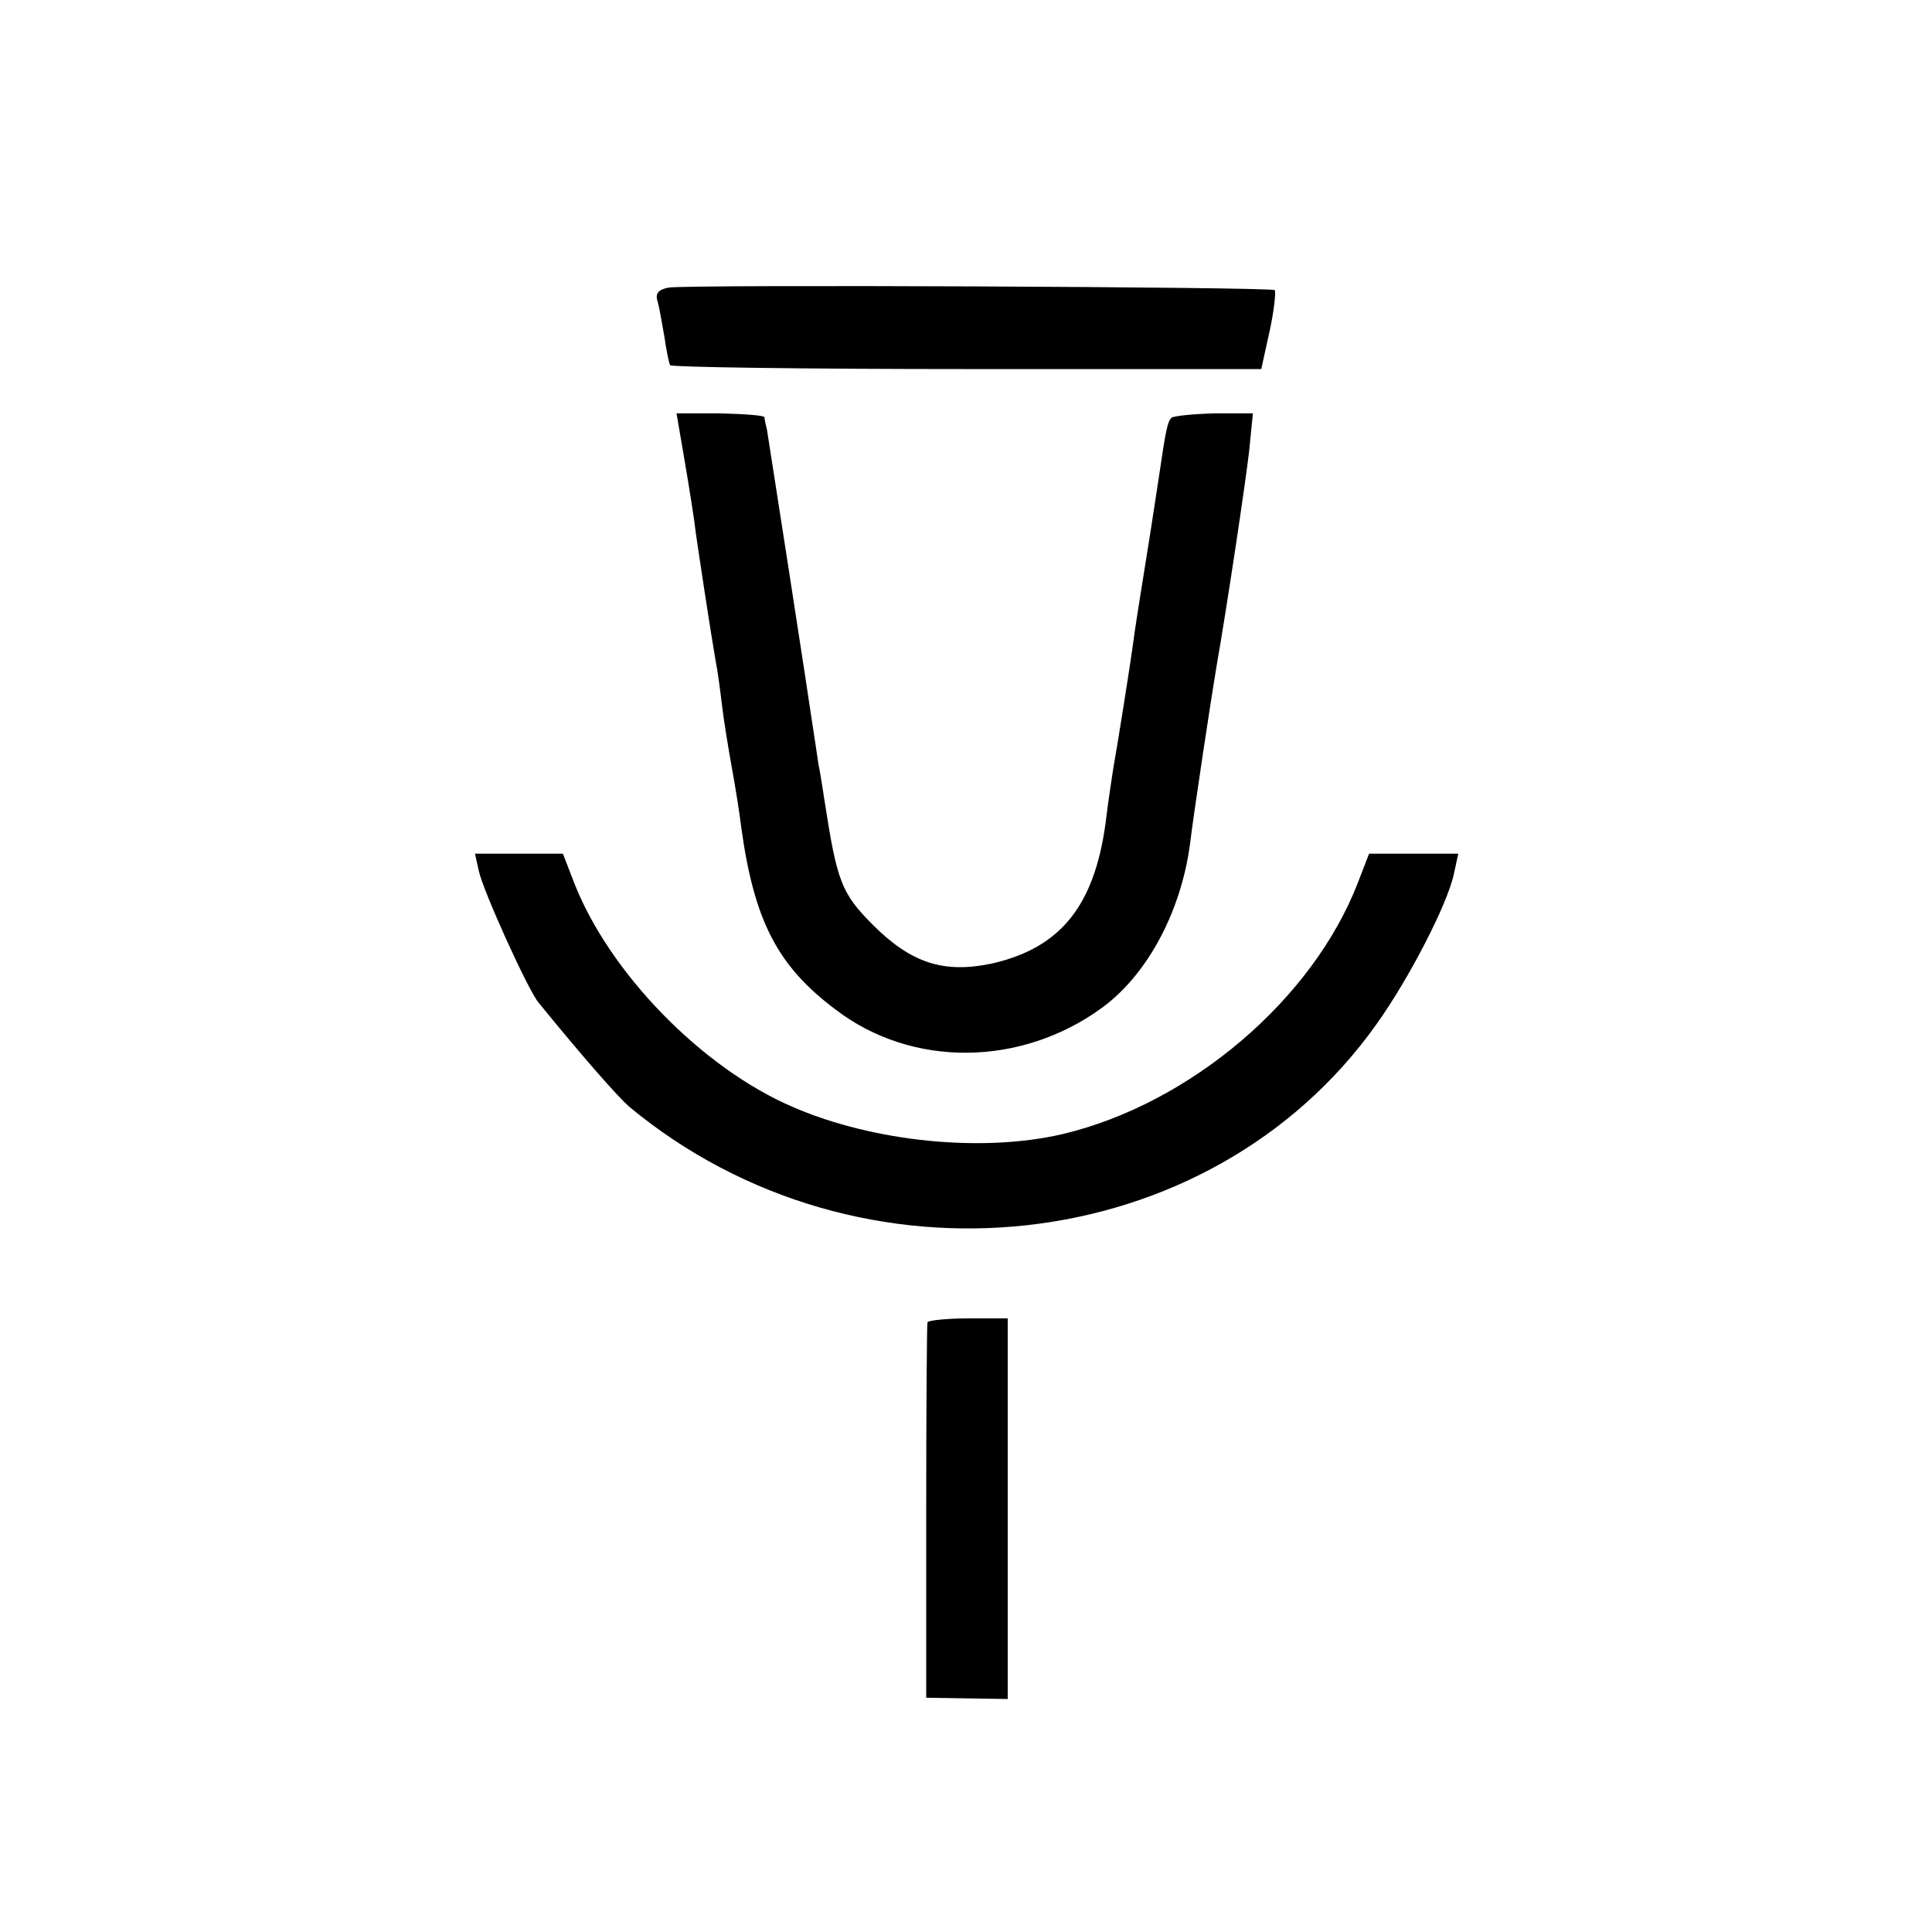
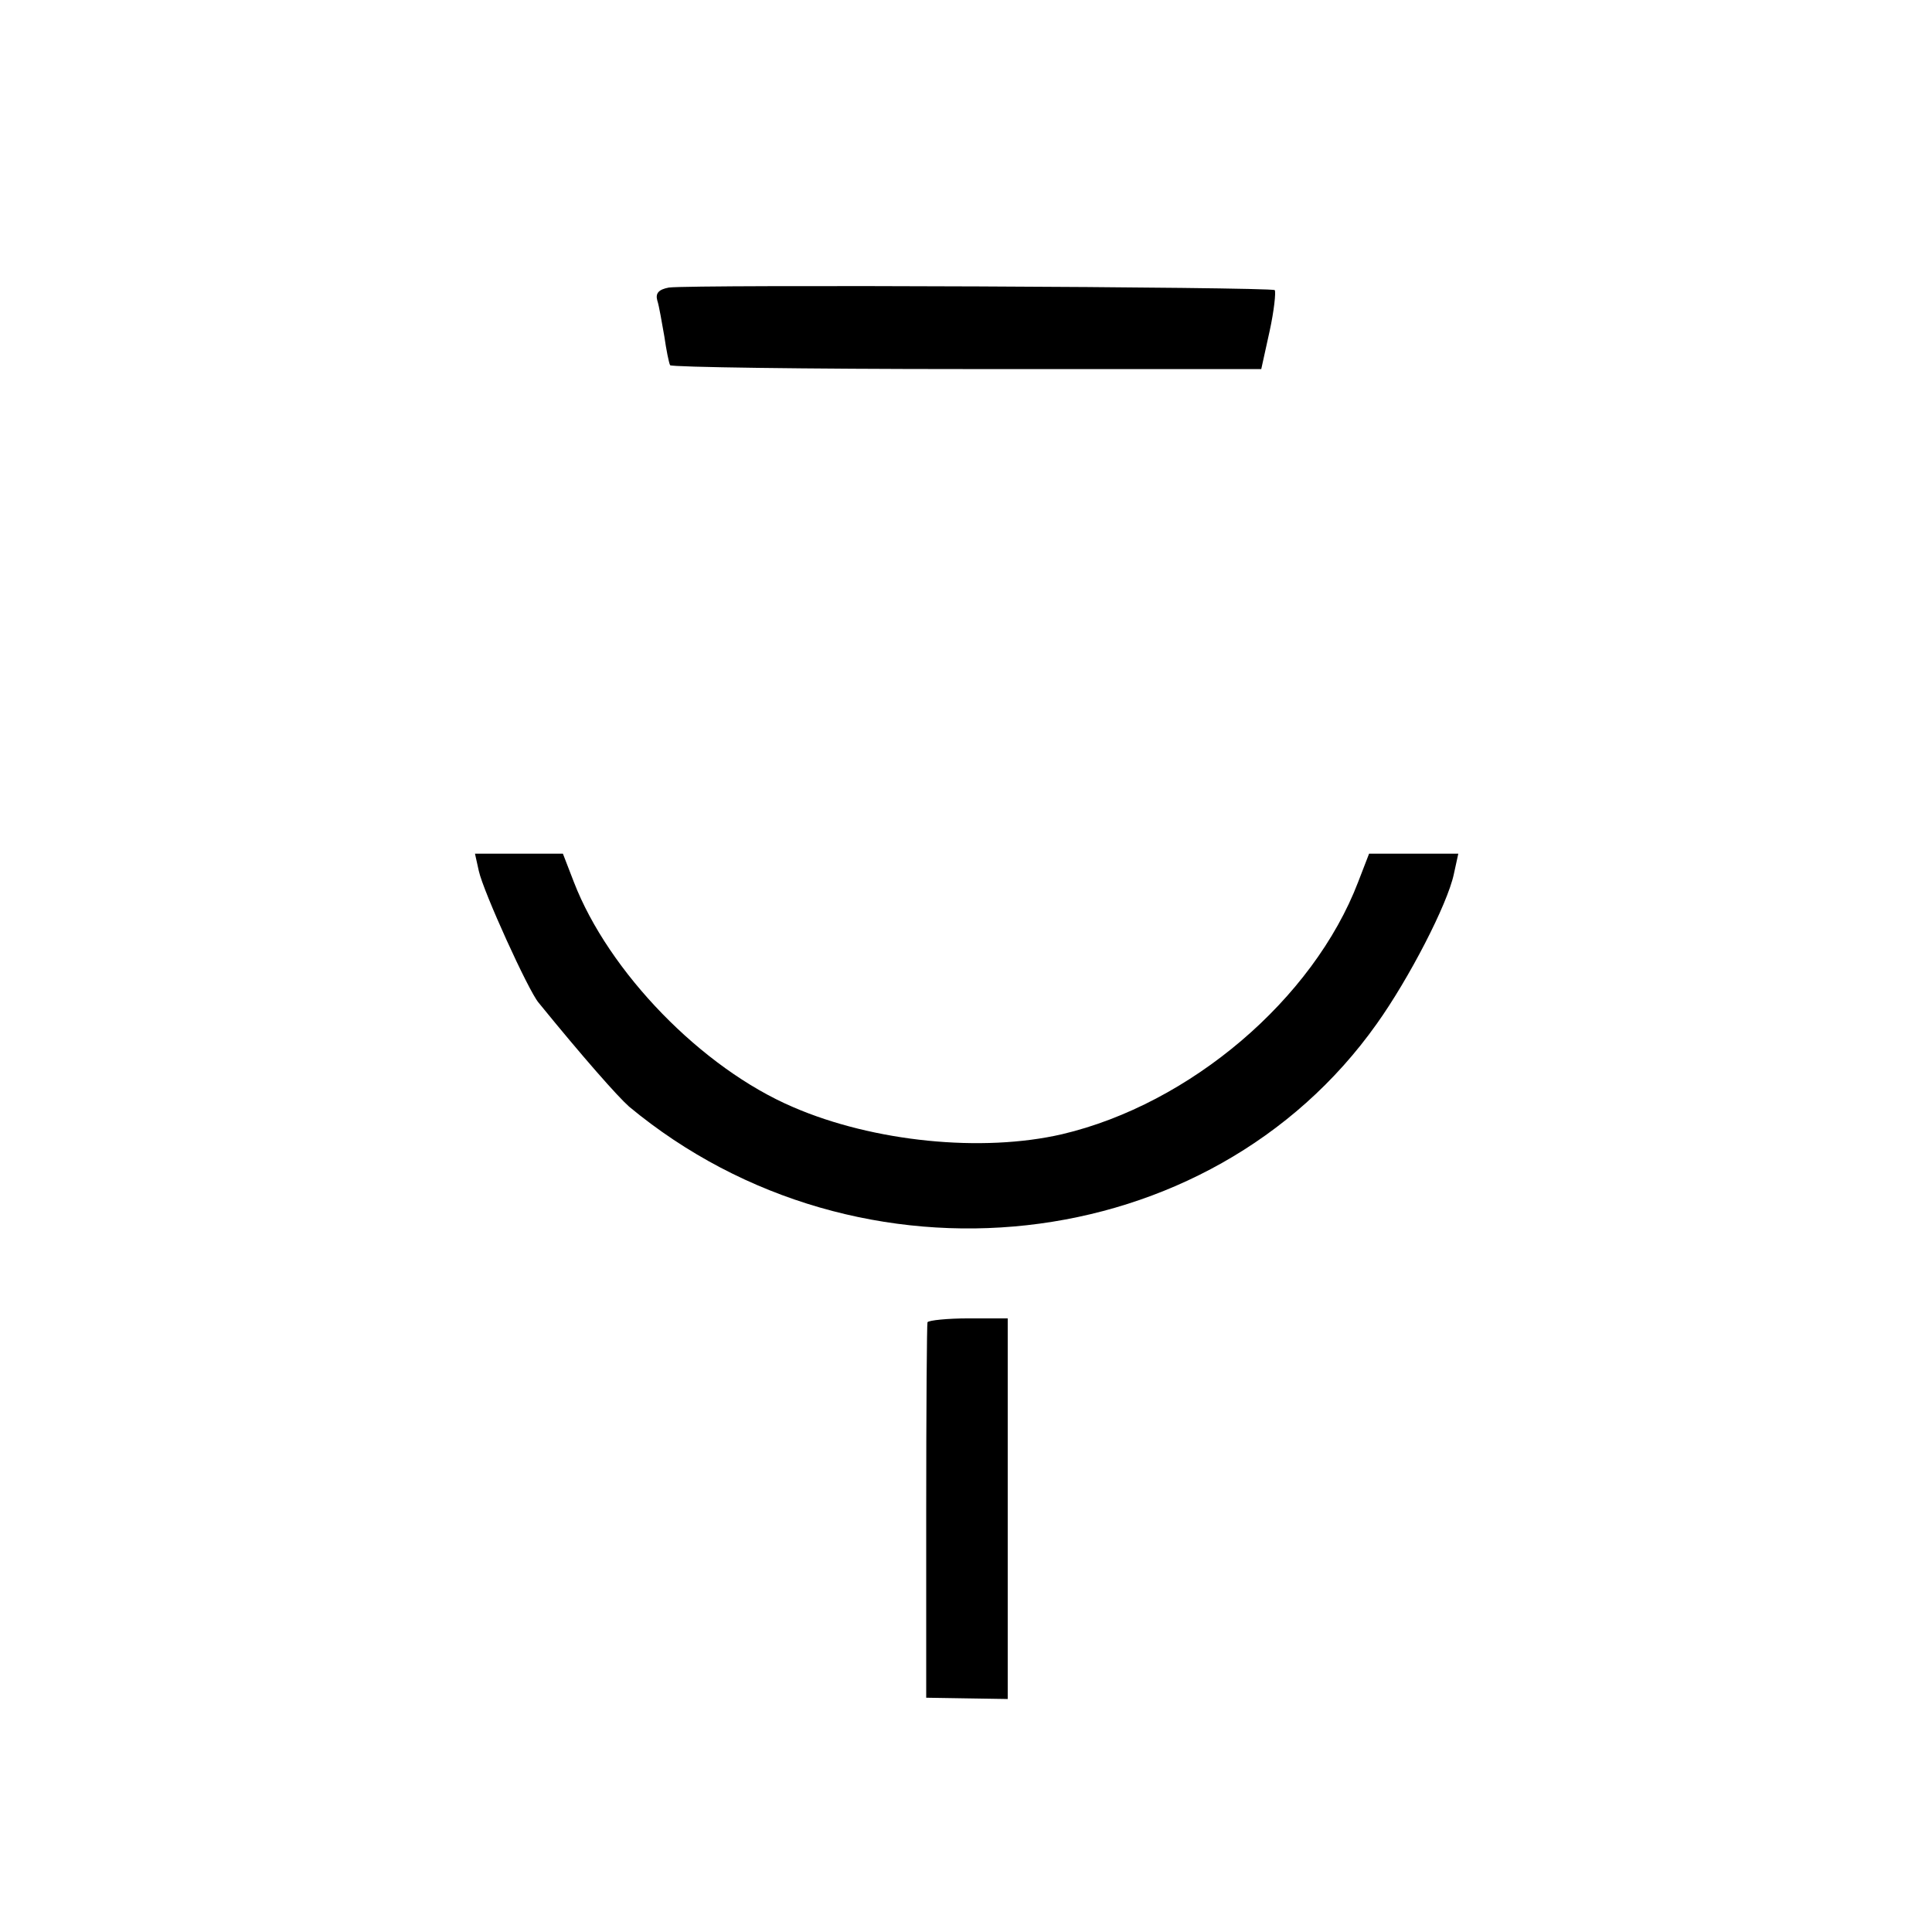
<svg xmlns="http://www.w3.org/2000/svg" version="1.0" width="301pt" height="301pt" viewBox="0 0 301 301" preserveAspectRatio="xMidYMid meet">
  <g transform="translate(0,301) scale(0.1,-0.1)" fill="#000000" stroke="none">
    <path d="M1042 2562 c-16 -3 -21 -9 -18 -20 3 -9 7 -34 11 -56 3 -21 7 -41 9 -45 2 -3 210 -6 462 -6 l459 0 13 59 c7 32 10 61 8 64 -6 5 -907 9 -944 4z" />
-     <path d="M1067 2290 c7 -41 15 -91 17 -110 5 -35 23 -154 31 -200 3 -14 7 -45 10 -70 3 -25 10 -67 15 -95 5 -27 12 -70 15 -95 20 -144 56 -215 147 -283 119 -91 289 -89 415 3 71 52 123 150 137 255 5 43 34 234 41 275 17 97 45 285 51 336 l6 60 -60 0 c-34 -1 -64 -4 -67 -7 -6 -6 -9 -20 -19 -89 -3 -19 -12 -80 -21 -135 -9 -55 -18 -113 -20 -130 -4 -29 -22 -144 -31 -195 -2 -14 -7 -45 -10 -70 -16 -138 -69 -206 -178 -231 -75 -16 -126 0 -186 60 -49 49 -56 68 -75 191 -3 19 -7 46 -10 60 -2 14 -6 41 -9 60 -7 49 -68 442 -71 460 -2 8 -4 17 -4 20 -1 3 -32 5 -69 6 l-68 0 13 -76z" />
    <path d="M746 1653 c7 -32 77 -186 93 -205 70 -86 123 -146 141 -162 359 -298 905 -238 1165 129 50 70 110 186 120 233 l7 32 -70 0 -69 0 -17 -44 c-70 -183 -262 -346 -461 -393 -125 -29 -294 -12 -419 42 -143 61 -288 211 -342 351 l-17 44 -69 0 -68 0 6 -27z" />
    <path d="M1445 950 c-1 -3 -2 -136 -2 -295 l0 -290 63 -1 64 -1 0 297 0 296 -61 0 c-33 0 -62 -3 -64 -6z" />
  </g>
</svg>